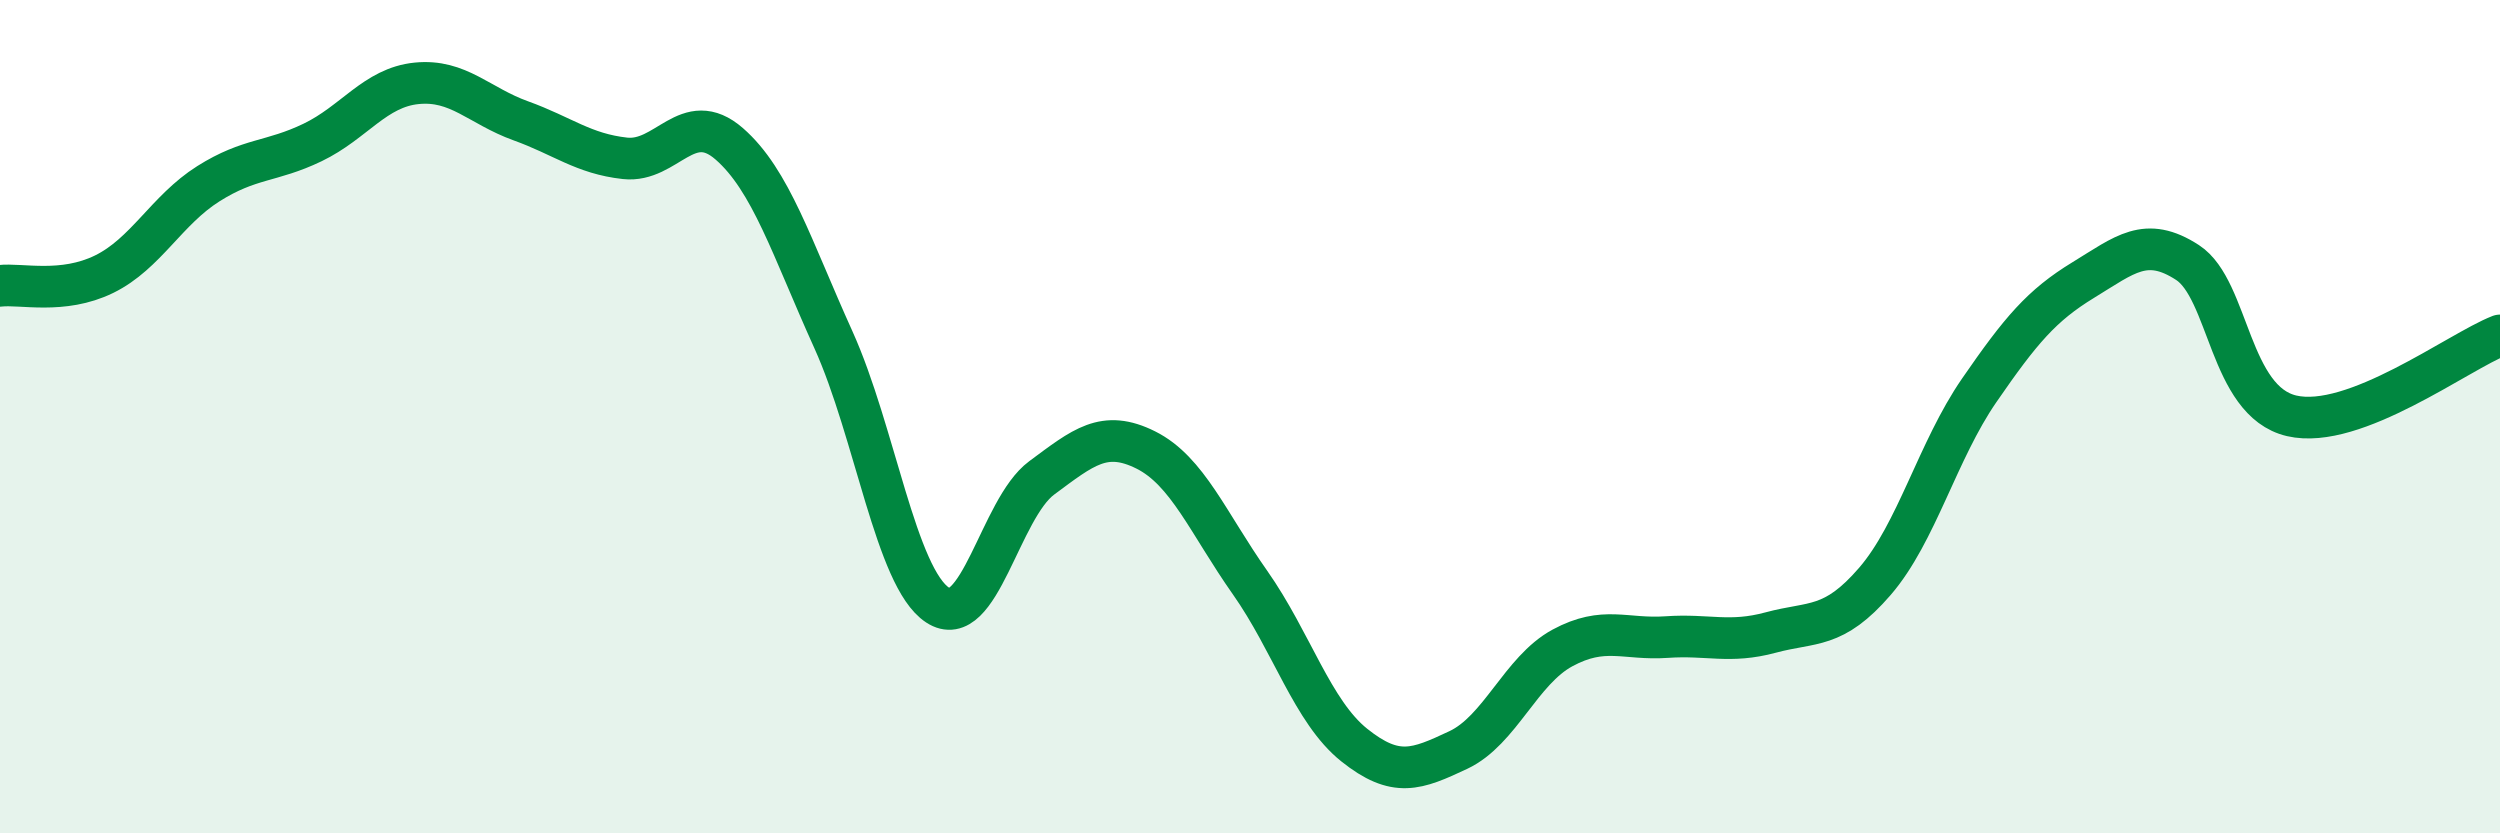
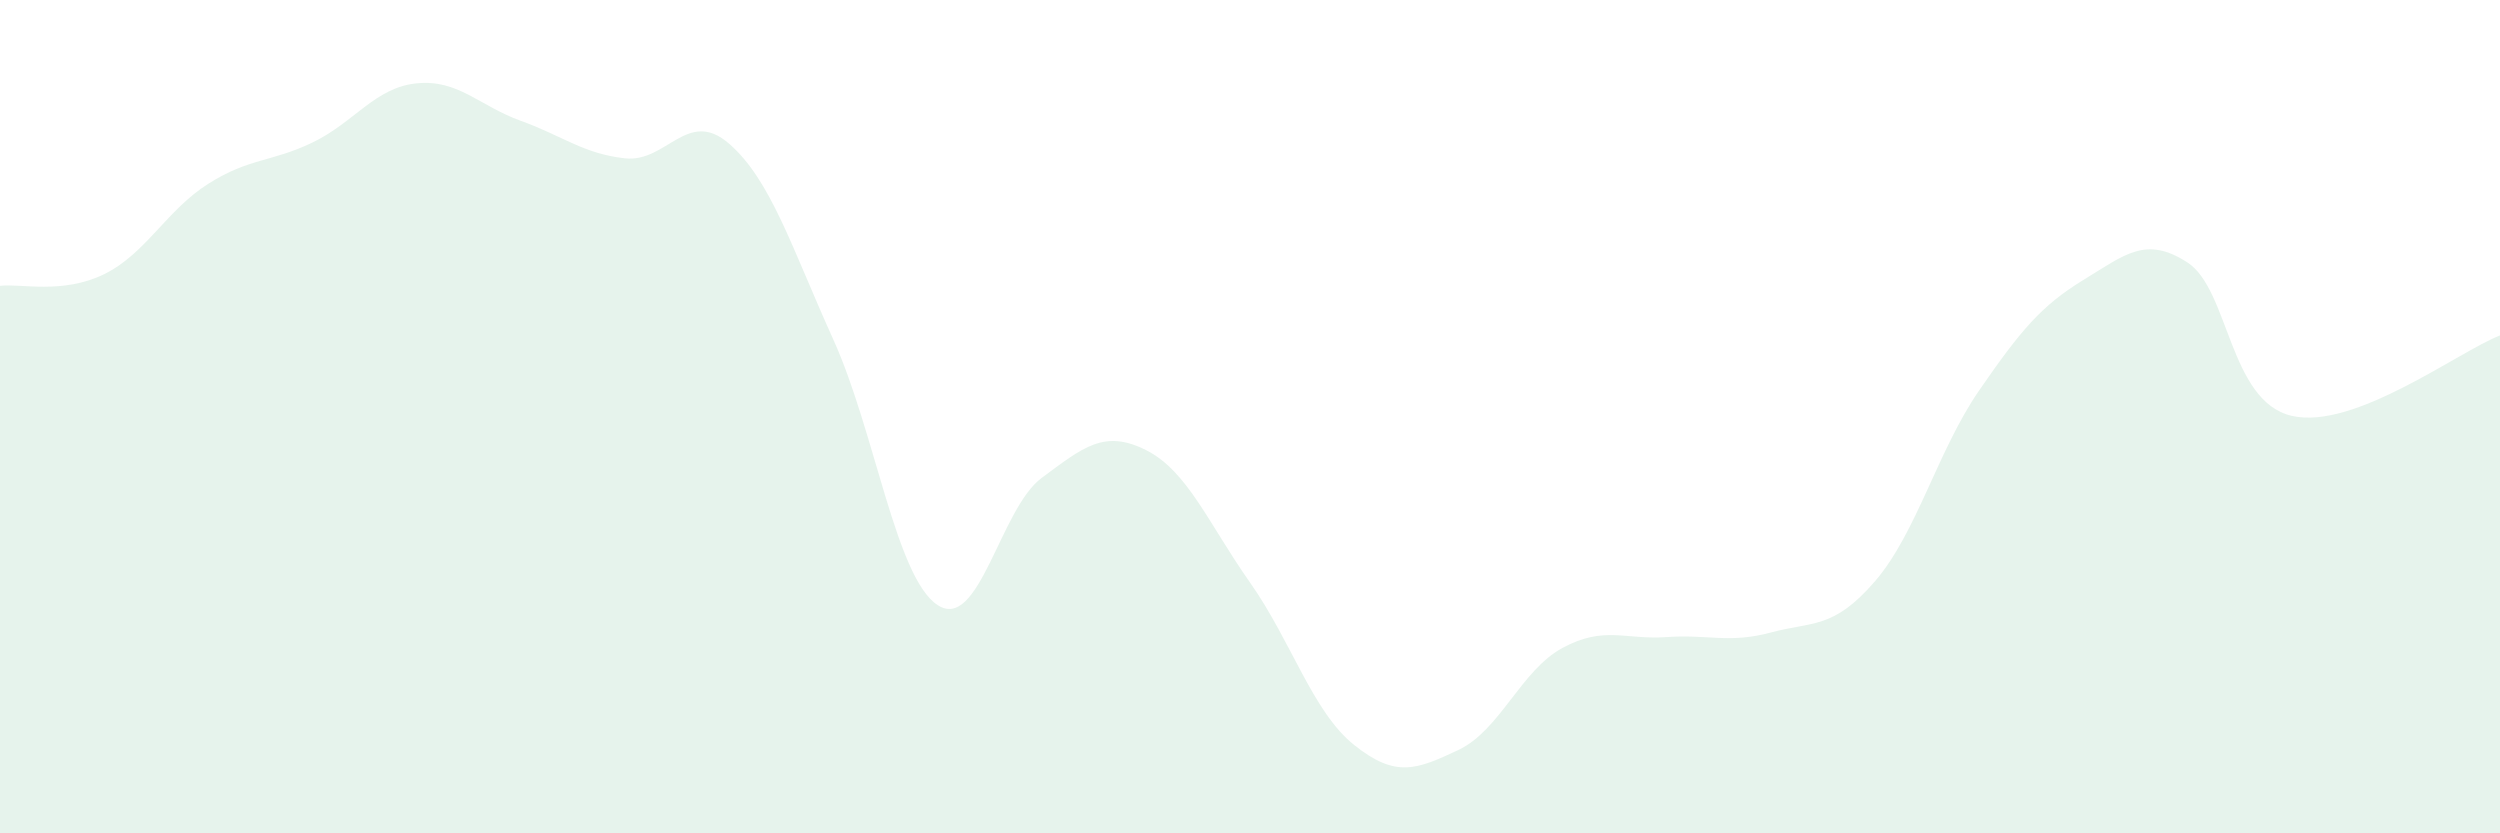
<svg xmlns="http://www.w3.org/2000/svg" width="60" height="20" viewBox="0 0 60 20">
  <path d="M 0,6.86 C 0.5,6.8 1.5,7.07 2.5,6.58 C 3.5,6.09 4,5.04 5,4.41 C 6,3.78 6.5,3.9 7.5,3.42 C 8.5,2.94 9,2.1 10,2 C 11,1.9 11.5,2.54 12.5,2.9 C 13.5,3.26 14,3.69 15,3.8 C 16,3.91 16.5,2.58 17.5,3.45 C 18.5,4.32 19,5.94 20,8.15 C 21,10.36 21.5,13.86 22.5,14.52 C 23.5,15.18 24,12.21 25,11.47 C 26,10.73 26.5,10.3 27.5,10.8 C 28.5,11.3 29,12.56 30,13.98 C 31,15.4 31.5,17.08 32.5,17.88 C 33.5,18.68 34,18.47 35,18 C 36,17.53 36.5,16.09 37.5,15.55 C 38.5,15.01 39,15.36 40,15.29 C 41,15.22 41.5,15.45 42.5,15.18 C 43.5,14.91 44,15.11 45,13.95 C 46,12.79 46.5,10.82 47.5,9.37 C 48.5,7.92 49,7.33 50,6.72 C 51,6.11 51.5,5.65 52.5,6.3 C 53.5,6.95 53.5,9.63 55,9.98 C 56.5,10.33 59,8.44 60,8.05L60 20L0 20Z" fill="#008740" opacity="0.1" stroke-linecap="round" stroke-linejoin="round" />
-   <path d="M 0,6.86 C 0.5,6.8 1.5,7.07 2.5,6.58 C 3.5,6.09 4,5.04 5,4.41 C 6,3.78 6.5,3.9 7.5,3.42 C 8.5,2.94 9,2.1 10,2 C 11,1.9 11.5,2.54 12.5,2.9 C 13.5,3.26 14,3.69 15,3.8 C 16,3.91 16.5,2.58 17.5,3.45 C 18.5,4.32 19,5.94 20,8.15 C 21,10.36 21.5,13.86 22.5,14.52 C 23.5,15.18 24,12.21 25,11.47 C 26,10.73 26.5,10.3 27.5,10.8 C 28.5,11.3 29,12.56 30,13.98 C 31,15.4 31.5,17.08 32.5,17.88 C 33.5,18.68 34,18.47 35,18 C 36,17.53 36.5,16.09 37.5,15.55 C 38.5,15.01 39,15.36 40,15.29 C 41,15.22 41.5,15.45 42.5,15.18 C 43.5,14.91 44,15.11 45,13.95 C 46,12.79 46.5,10.82 47.5,9.37 C 48.5,7.92 49,7.33 50,6.72 C 51,6.11 51.5,5.65 52.5,6.3 C 53.5,6.95 53.5,9.63 55,9.98 C 56.5,10.33 59,8.44 60,8.05" stroke="#008740" stroke-width="1" fill="none" stroke-linecap="round" stroke-linejoin="round" />
</svg>